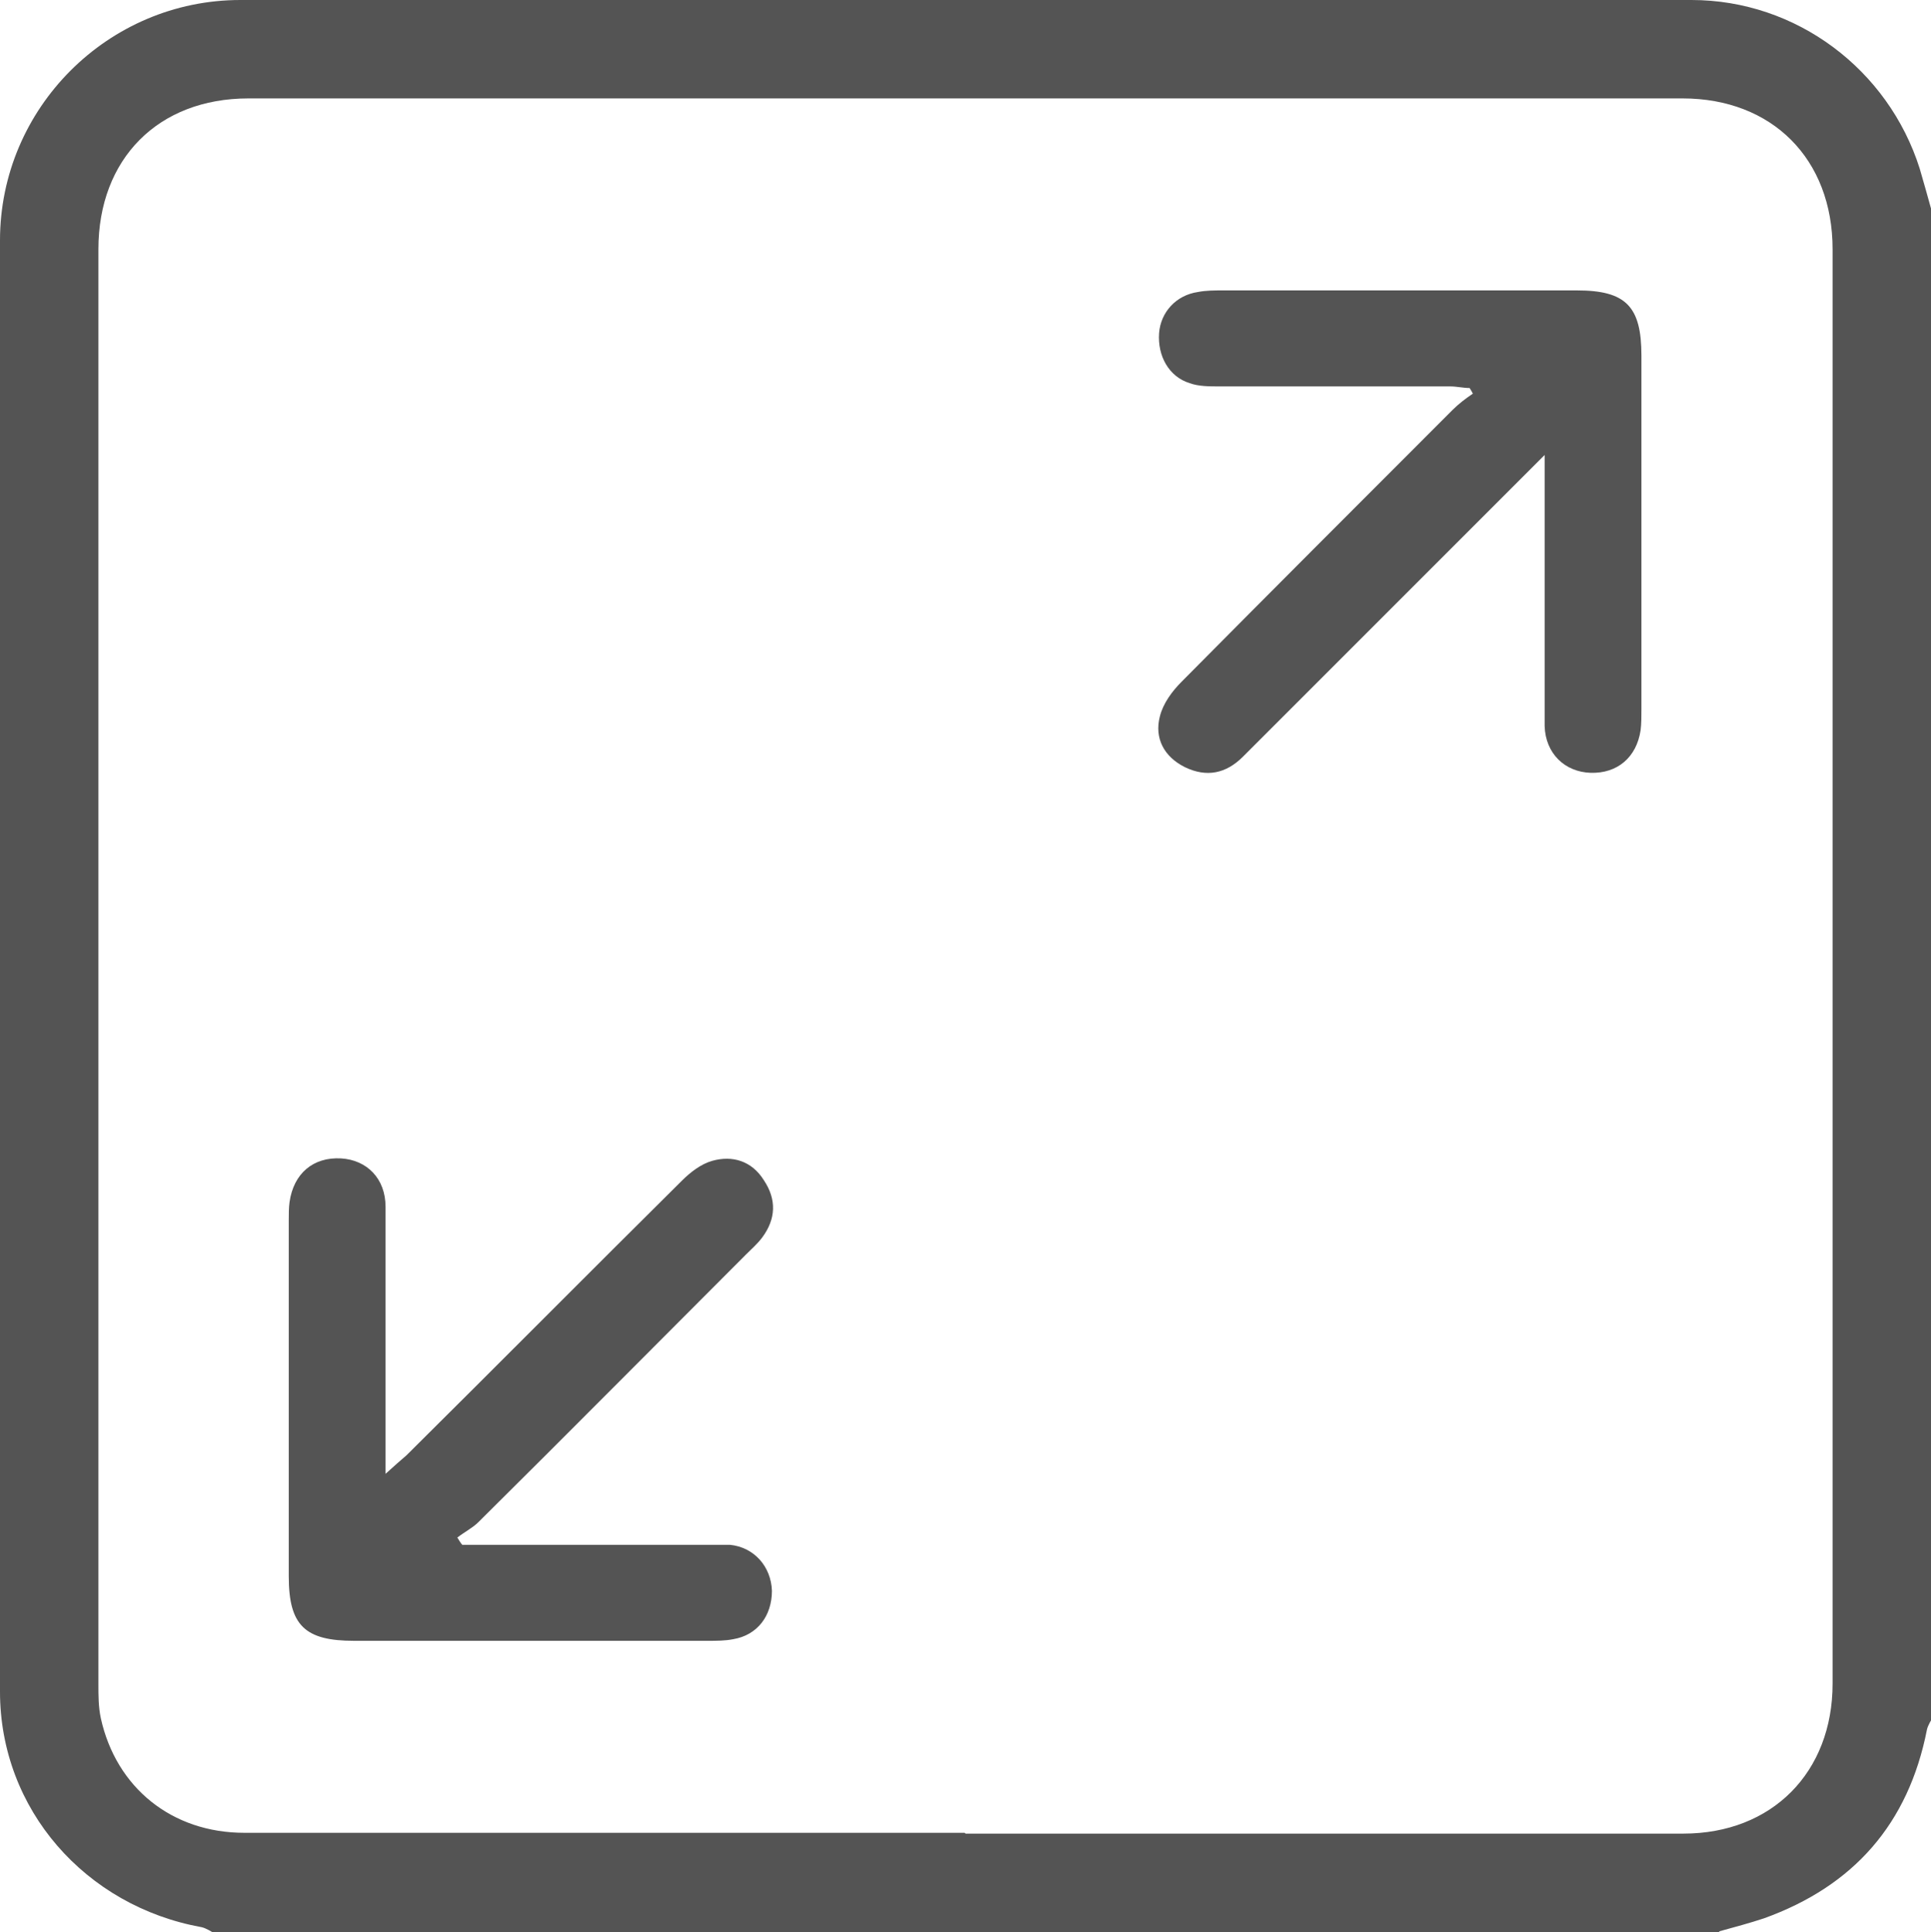
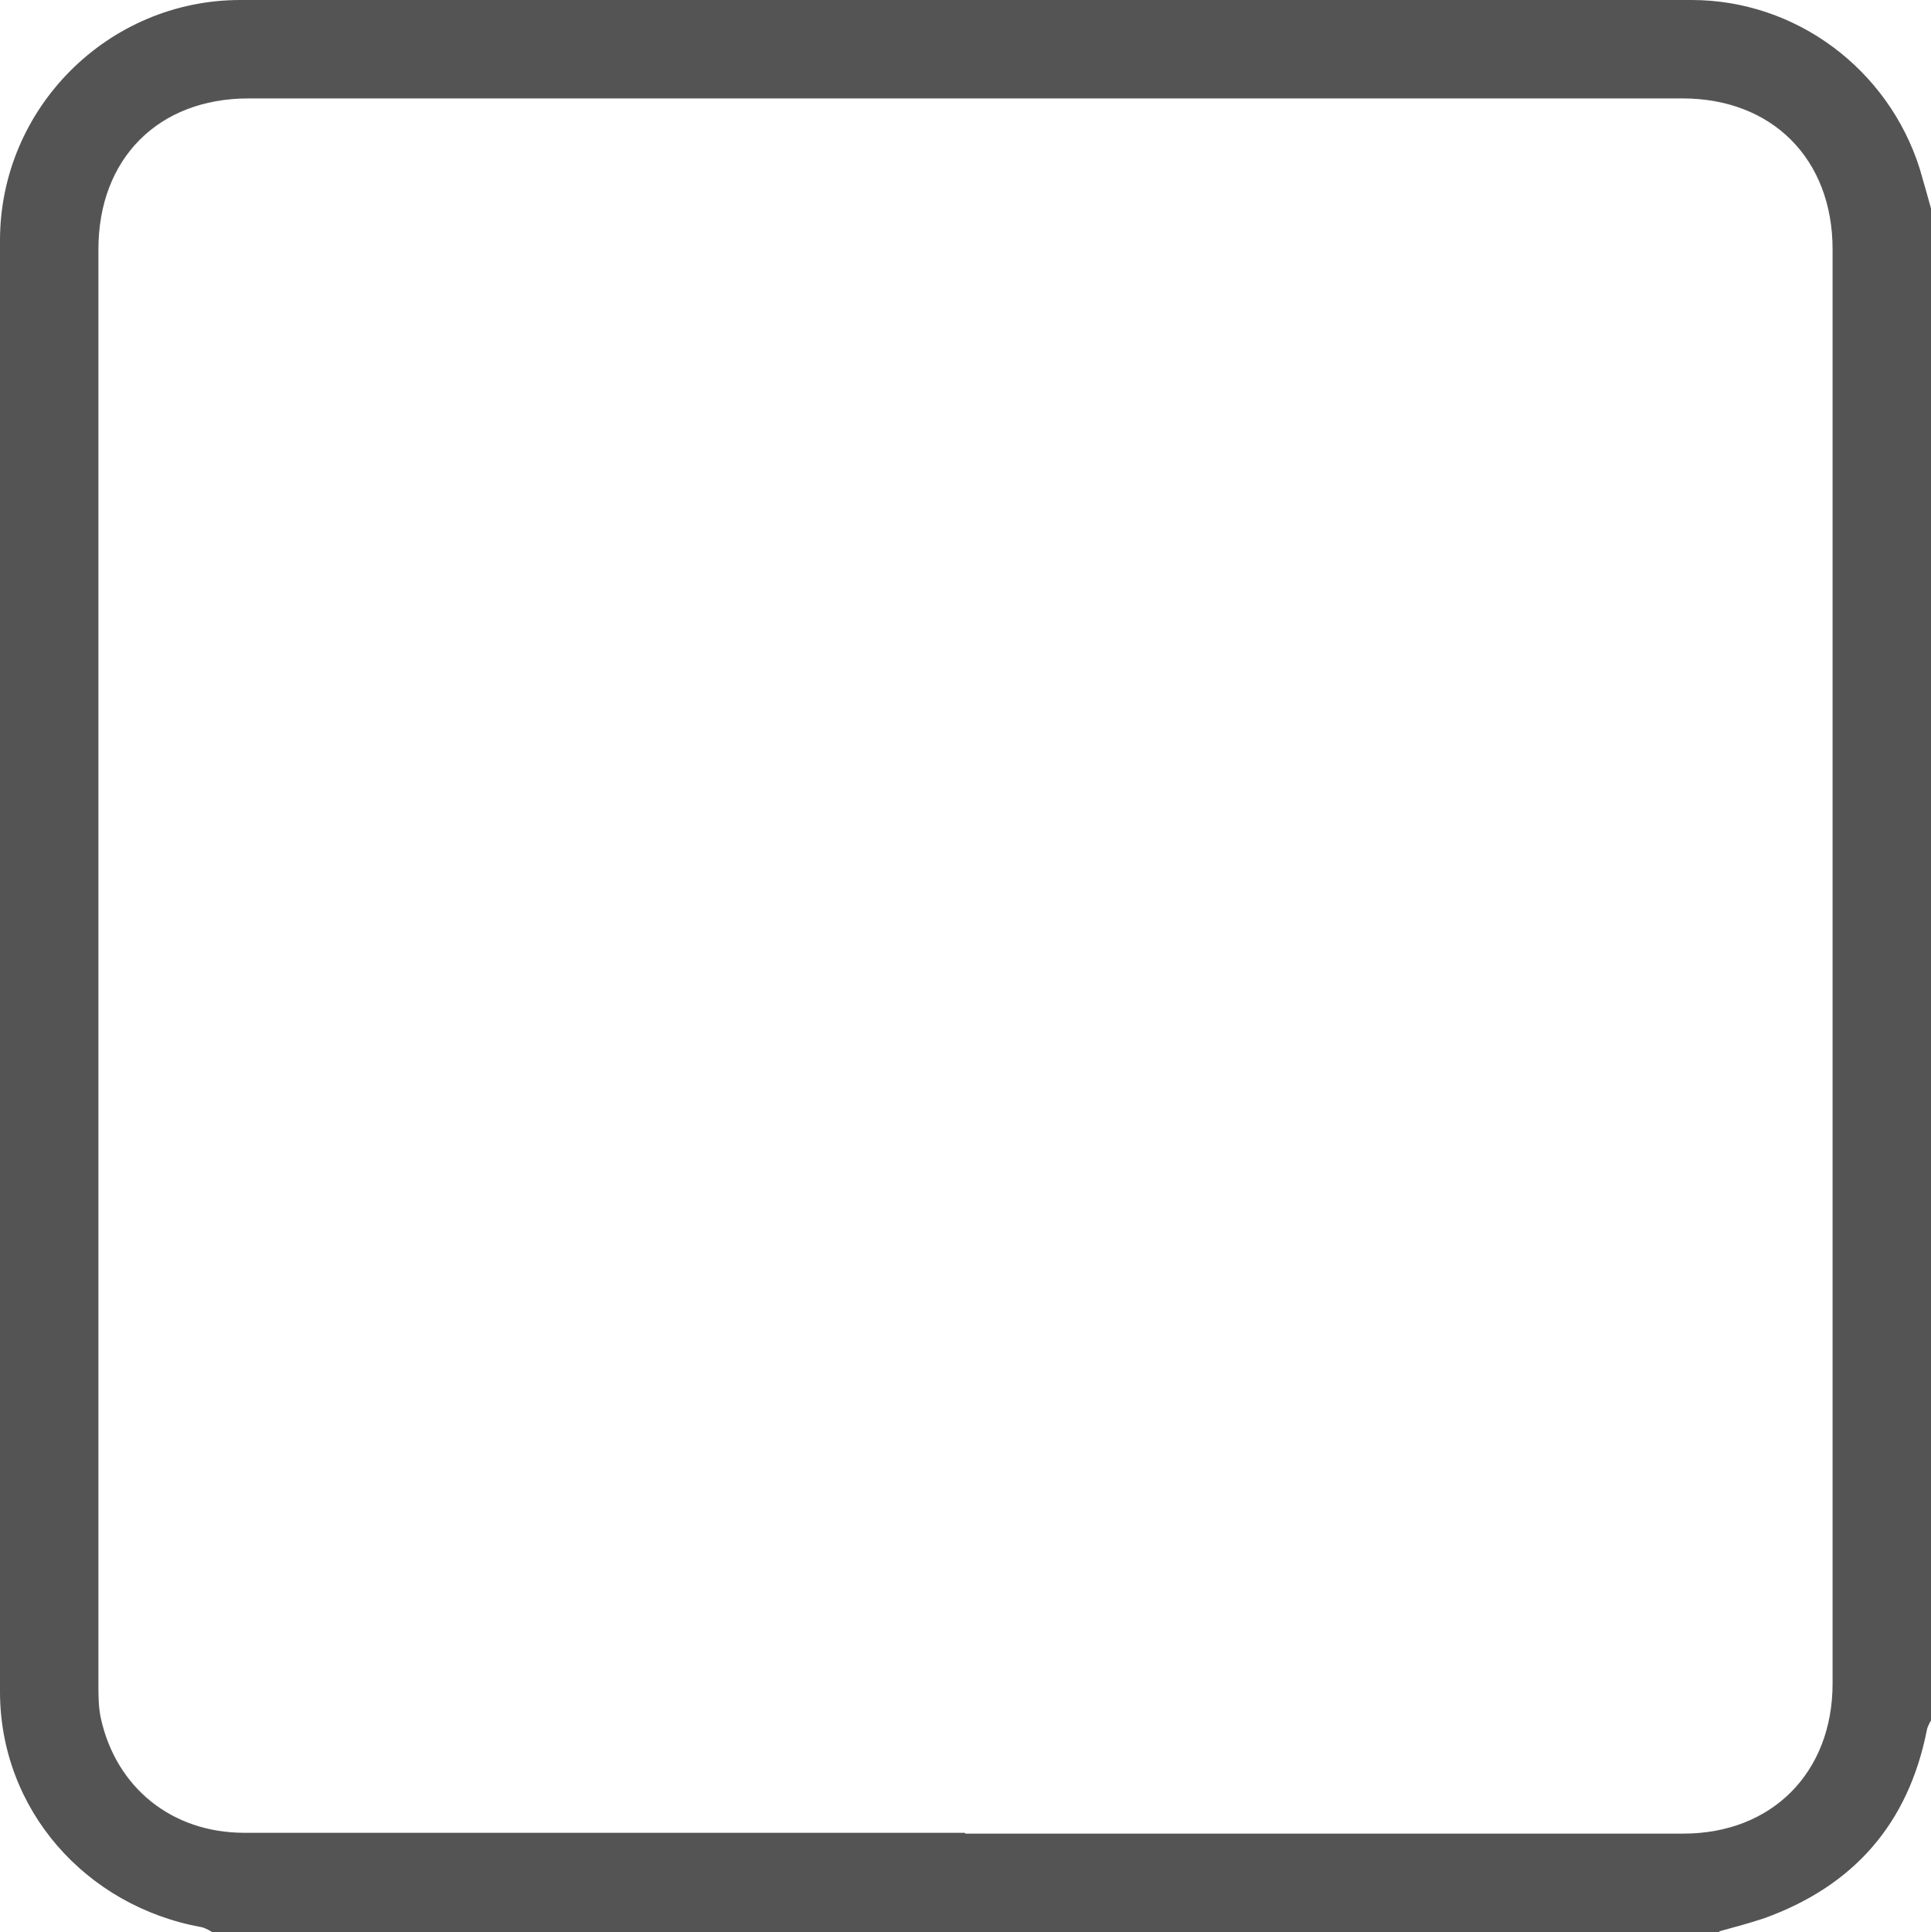
<svg xmlns="http://www.w3.org/2000/svg" id="Layer_2" data-name="Layer 2" viewBox="0 0 23.94 23.95">
  <defs>
    <style> .cls-1 { fill: #545454; } </style>
  </defs>
  <g id="Layer_1-2" data-name="Layer 1">
    <g>
      <path class="cls-1" d="m21.31,23.95H2.63s-.08-.05-.13-.06C1.06,23.63,0,22.43,0,20.97c0-6,0-11.99,0-17.99C0,1.34,1.34,0,2.98,0c6,0,11.99,0,17.99,0,1.3,0,2.44.86,2.83,2.09.05.17.1.35.15.53v18.69s-.05.08-.06.13c-.23,1.17-.91,1.94-2.02,2.34-.18.06-.37.11-.55.16Zm-9.34-1.22c2.97,0,5.94,0,8.9,0,1.1,0,1.85-.76,1.85-1.86,0-5.93,0-11.86,0-17.78,0-1.12-.75-1.87-1.86-1.87-5.93,0-11.85,0-17.78,0-1.12,0-1.86.75-1.86,1.87,0,5.93,0,11.86,0,17.78,0,.15,0,.29.03.43.19.86.88,1.42,1.78,1.42,2.98,0,5.96,0,8.93,0Z" />
-       <path class="cls-1" d="m19.15,5.64c-.64.64-1.22,1.22-1.8,1.8-.65.65-1.29,1.29-1.94,1.94-.21.21-.45.26-.72.13-.26-.13-.38-.36-.31-.63.04-.16.15-.31.27-.43,1.12-1.13,2.24-2.25,3.36-3.37.07-.07.16-.14.25-.2-.01-.02-.02-.04-.04-.07-.08,0-.16-.02-.24-.02-.95,0-1.91,0-2.86,0-.13,0-.26,0-.37-.04-.26-.08-.4-.34-.38-.62.02-.26.21-.47.48-.51.1-.02.21-.02.32-.02,1.46,0,2.92,0,4.38,0,.61,0,.8.2.8.81,0,1.46,0,2.92,0,4.38,0,.09,0,.18-.01.26-.05.34-.29.54-.62.53-.32-.01-.56-.24-.57-.58,0-.98,0-1.97,0-2.95,0-.1,0-.21,0-.4Z" />
-       <path class="cls-1" d="m5.73,19.15c.98,0,1.96,0,2.94,0,.13,0,.25,0,.38,0,.3.03.51.27.52.57,0,.31-.18.55-.48.6-.1.02-.21.02-.32.02-1.46,0-2.92,0-4.38,0-.61,0-.81-.19-.81-.8,0-1.47,0-2.94,0-4.41,0-.08,0-.16.01-.23.05-.35.29-.56.64-.54.32.02.55.25.55.6,0,.96,0,1.93,0,2.89,0,.12,0,.23,0,.42.11-.1.19-.17.26-.23,1.14-1.13,2.27-2.27,3.41-3.4.11-.11.24-.21.38-.25.25-.07.49,0,.64.24.16.24.15.48-.02.71-.06.08-.13.14-.2.21-1.11,1.11-2.21,2.22-3.32,3.32-.07.07-.17.12-.26.19.02.03.04.07.07.1Z" />
    </g>
  </g>
</svg>